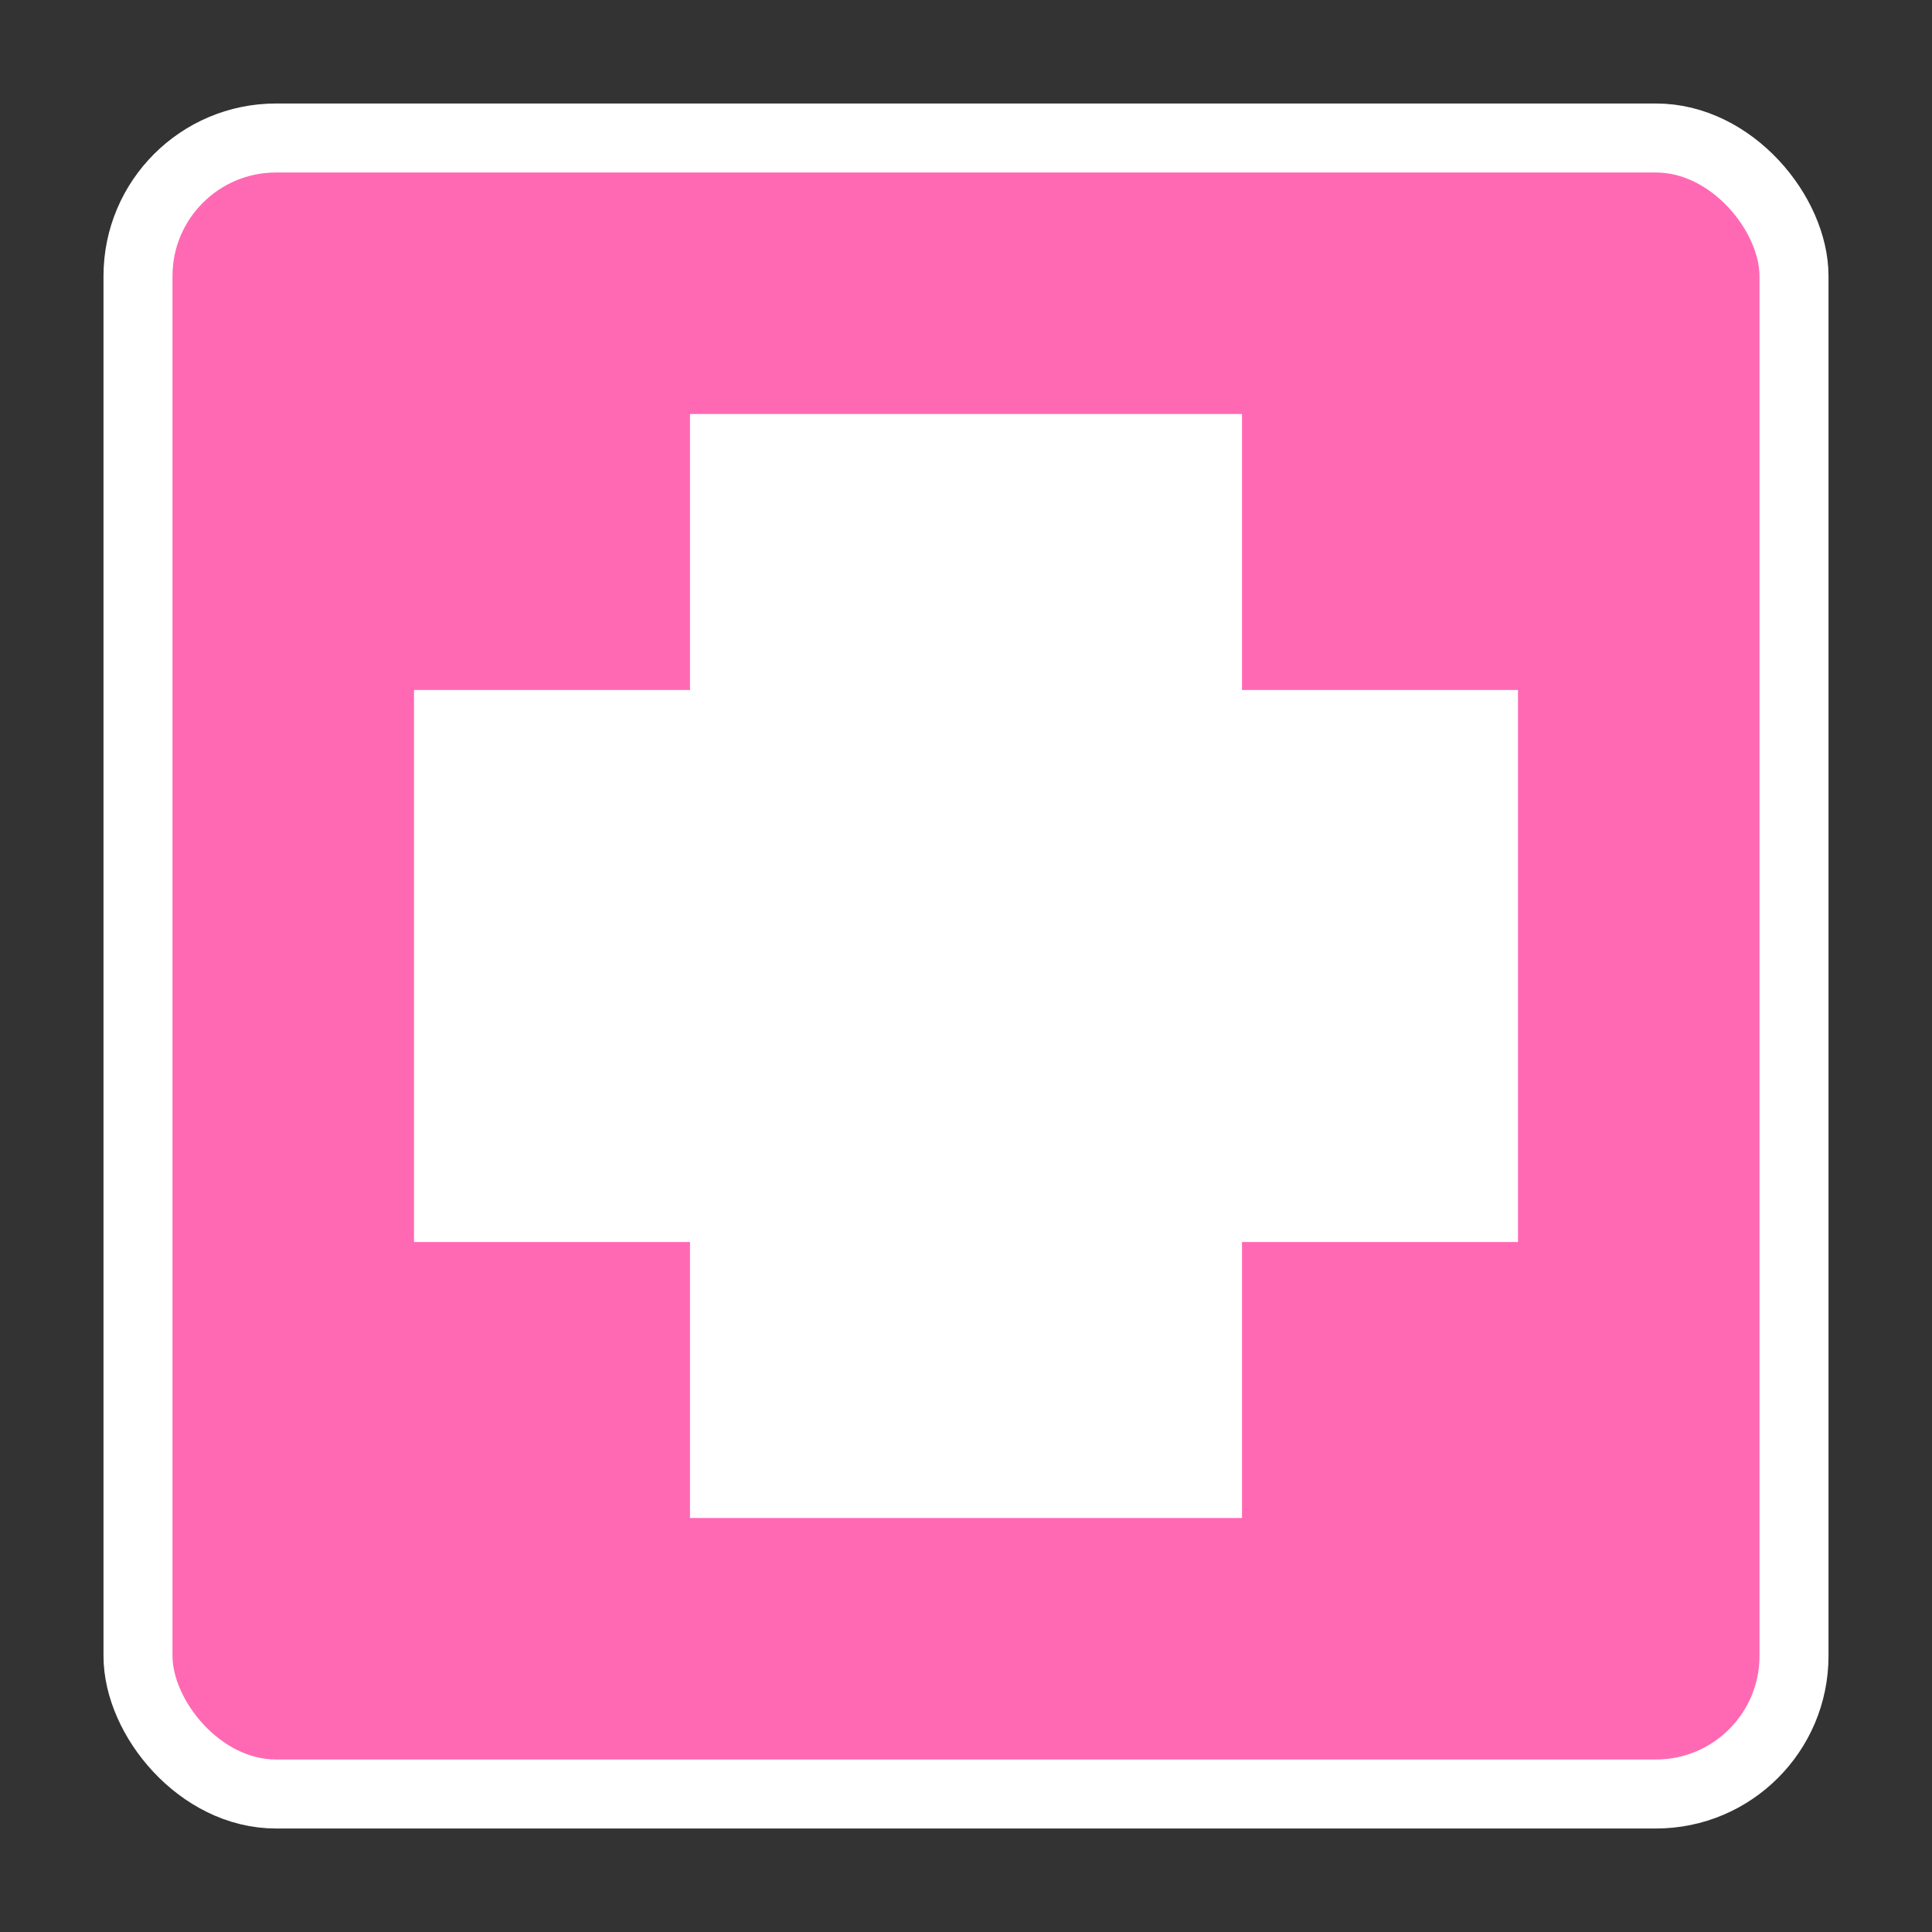
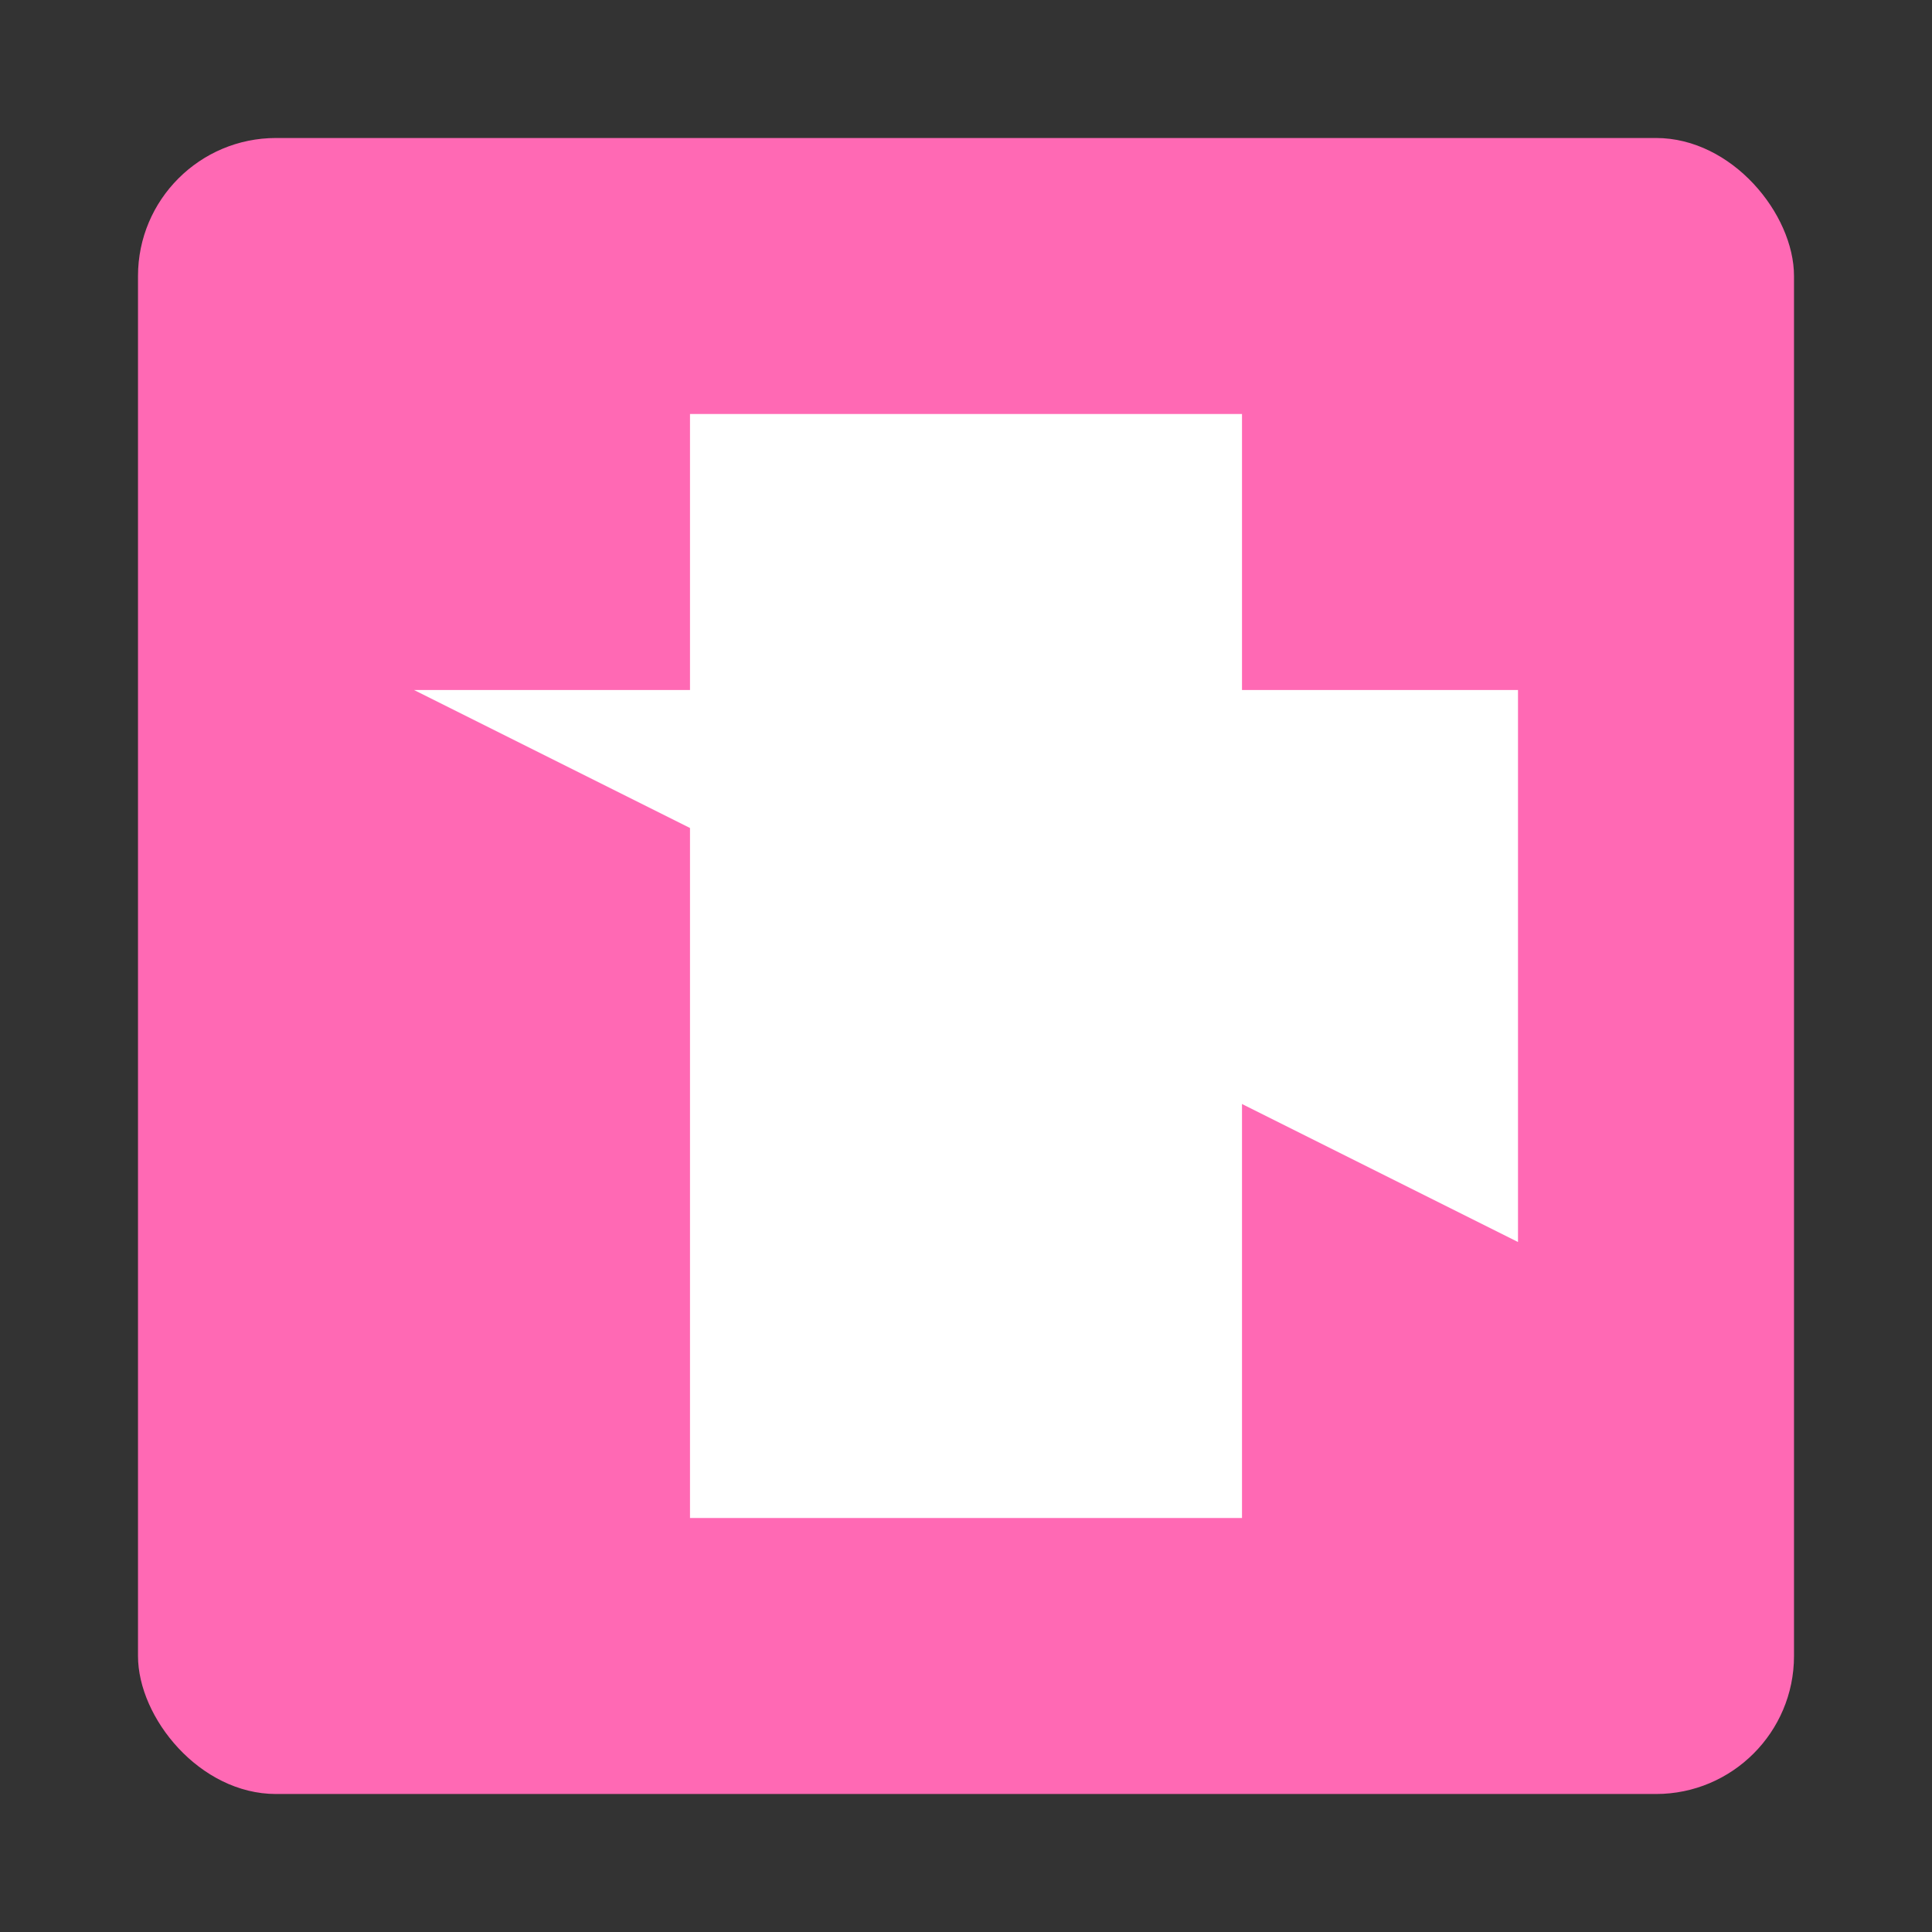
<svg xmlns="http://www.w3.org/2000/svg" width="10.5pt" height="10.5pt" viewBox="0 0 10.5 10.5" version="1.1">
  <rect x="0" y="0" width="10.5" height="10.5" fill="#333333" stroke="none" />
  <g id="surface6">
    <path style=" stroke:none;fill-rule:nonzero;fill:rgb(100%,41.176%,70.588%);fill-opacity:1;" d="M 1.5 0.75 L 9 0.75 C 9.414 0.75 9.75 1.164 9.75 1.5 L 9.75 9 C 9.75 9.414 9.414 9.75 9 9.75 L 1.5 9.75 C 1.086 9.75 0.75 9.336 0.75 9 L 0.75 1.5 C 0.75 1.086 1.086 0.75 1.5 0.75 Z M 1.5 0.75 " />
-     <path style="fill:none;stroke-width:0.5;stroke-linecap:butt;stroke-linejoin:miter;stroke:rgb(100%,100%,100%);stroke-opacity:1;stroke-miterlimit:4;" d="M 2 1 L 12 1 C 12.552 1 13 1.552 13 2 L 13 12 C 13 12.552 12.552 13 12 13 L 2 13 C 1.448 13 1 12.448 1 12 L 1 2 C 1 1.448 1.448 1 2 1 Z M 2 1 " transform="matrix(0.75,0,0,0.75,0,0)" />
    <path style=" stroke:none;fill-rule:nonzero;fill:rgb(100%,100%,100%);fill-opacity:1;" d="M 3.75 2.25 L 6.75 2.25 L 6.75 8.25 L 3.75 8.25 Z M 3.75 2.25 " />
-     <path style=" stroke:none;fill-rule:nonzero;fill:rgb(100%,100%,100%);fill-opacity:1;" d="M 2.25 3.75 L 8.25 3.75 L 8.25 6.75 L 2.25 6.75 Z M 2.25 3.75 " />
+     <path style=" stroke:none;fill-rule:nonzero;fill:rgb(100%,100%,100%);fill-opacity:1;" d="M 2.25 3.75 L 8.25 3.75 L 8.25 6.75 Z M 2.25 3.75 " />
  </g>
</svg>